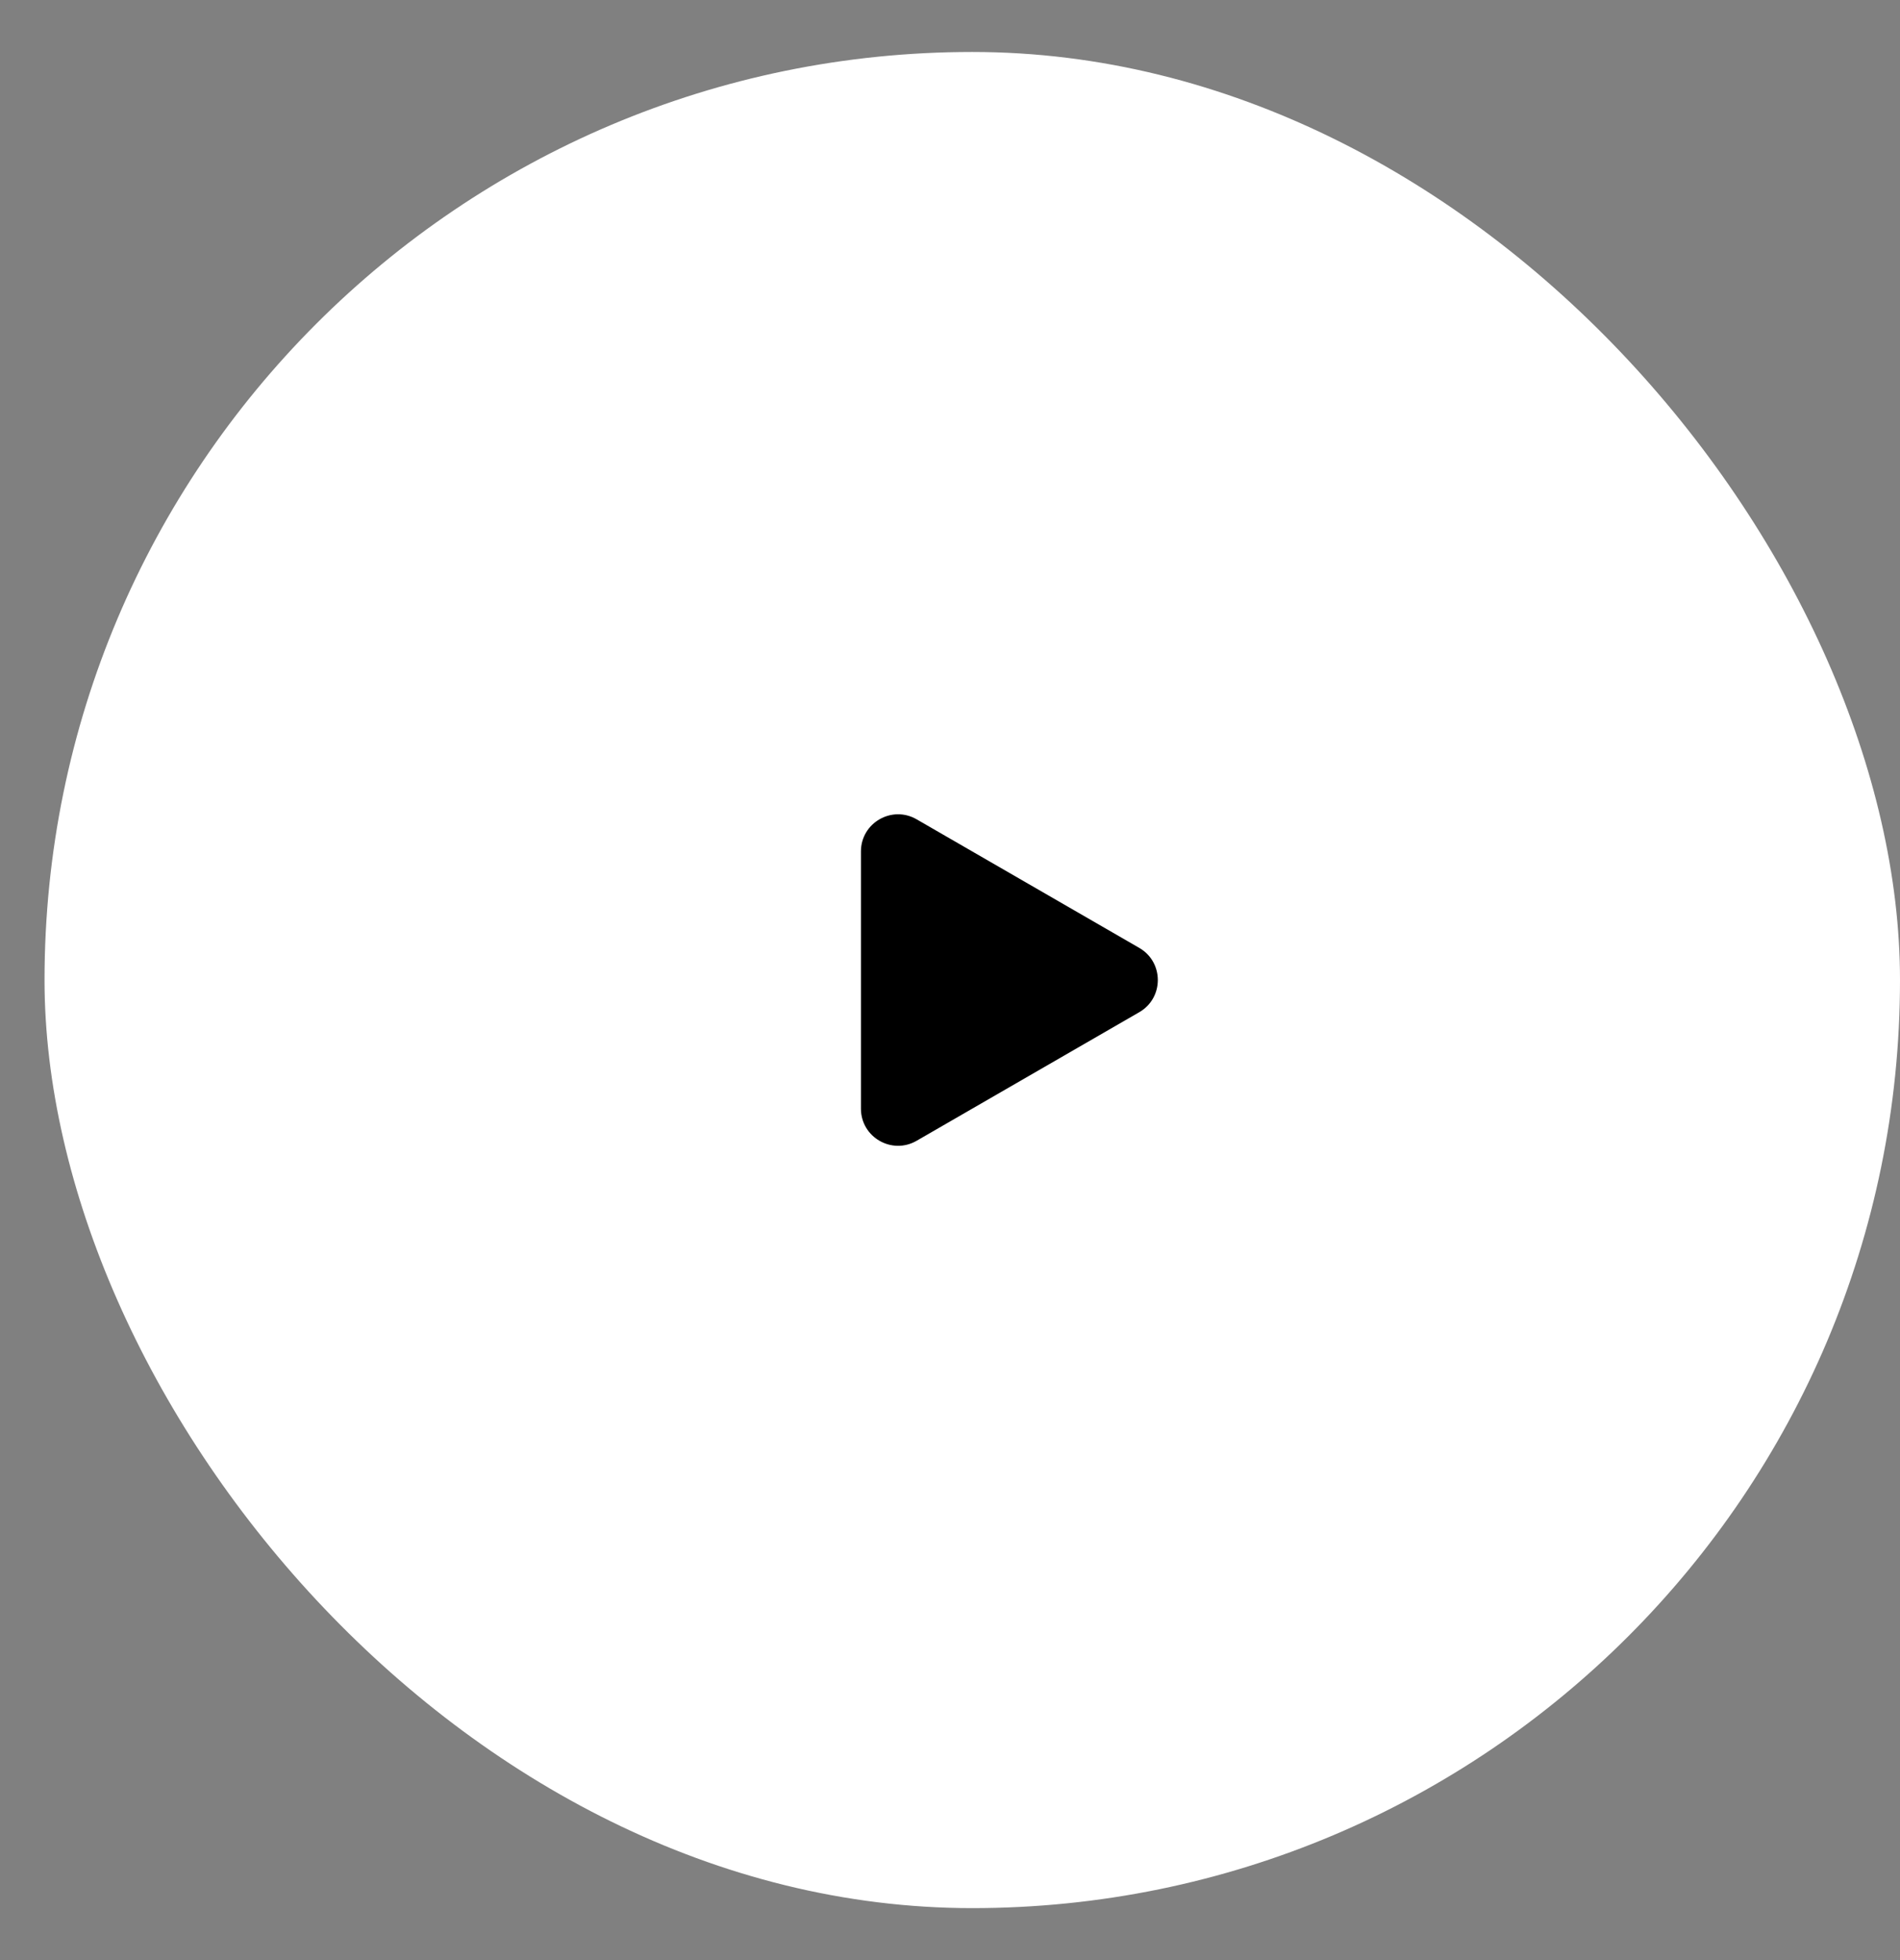
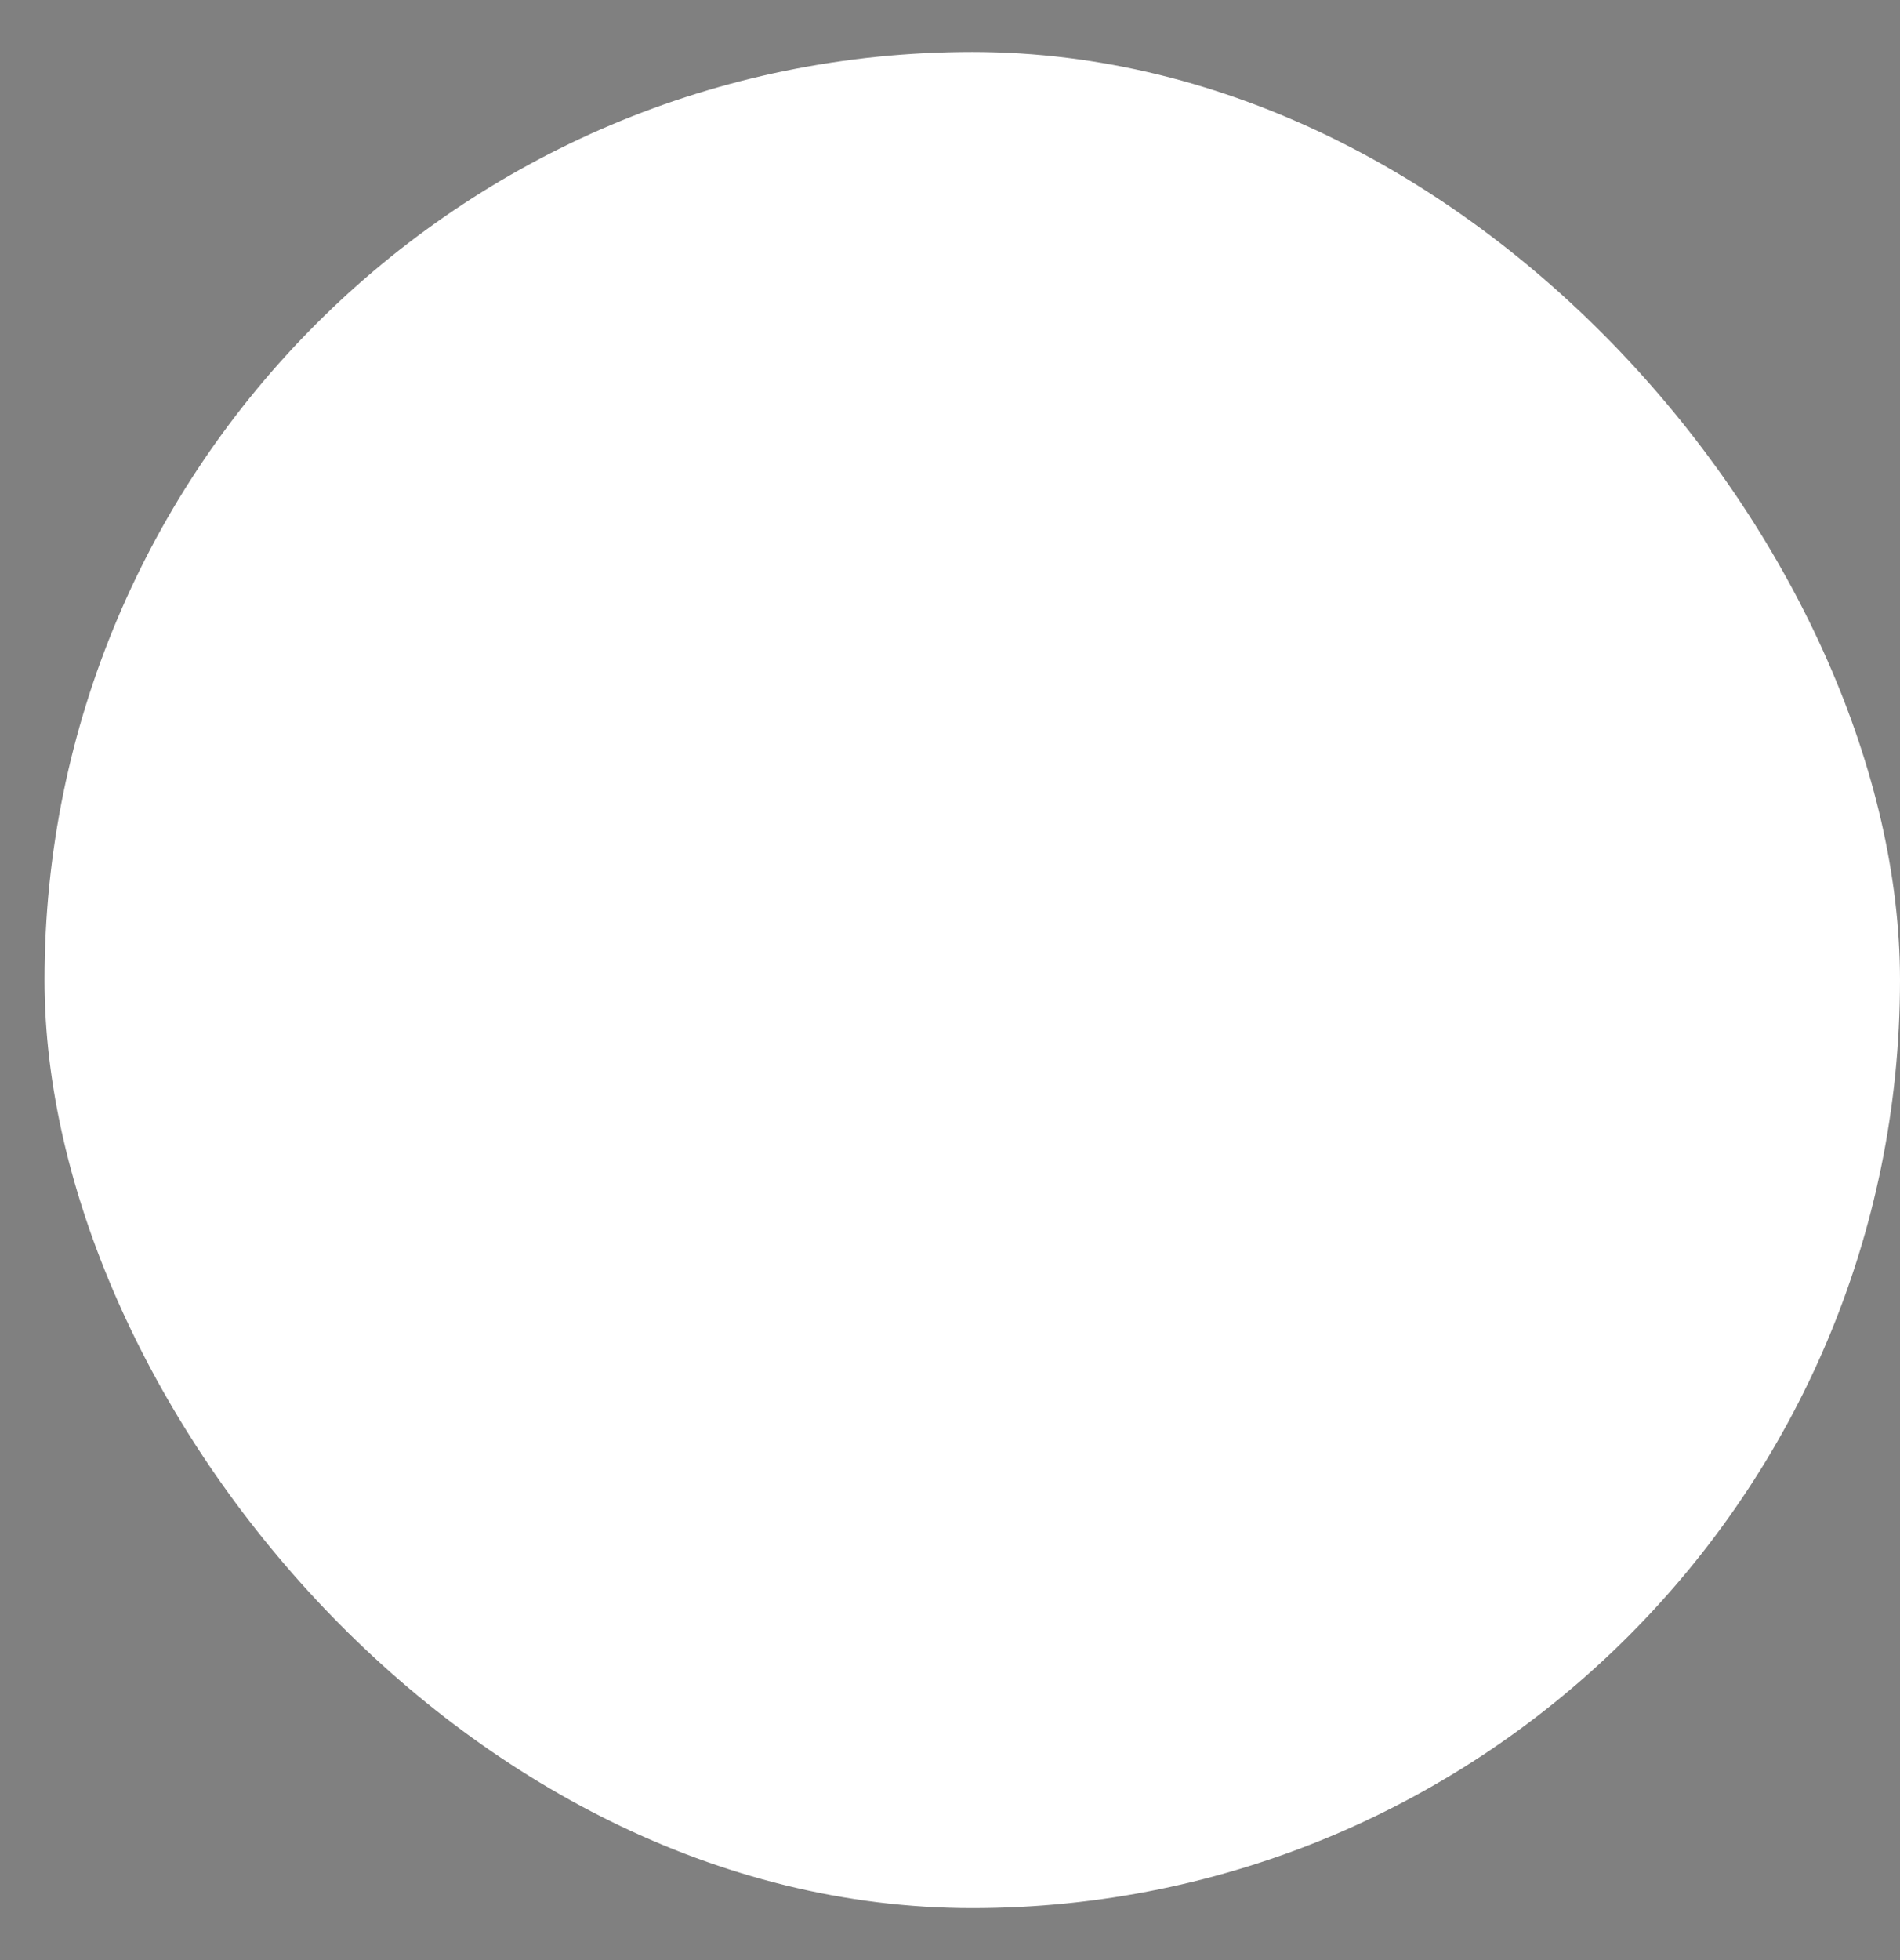
<svg xmlns="http://www.w3.org/2000/svg" width="32" height="33" viewBox="0 0 32 33" fill="none">
  <rect x="0" y="0" width="32" height="33" fill="#808080" stroke="none" />
  <rect x="0.75" y="0.875" width="31.25" height="31.25" rx="15.625" fill="white" />
-   <path d="M19.188 15.959C19.604 16.199 19.604 16.801 19.188 17.041L15.438 19.206C15.021 19.447 14.5 19.146 14.5 18.665L14.5 14.335C14.5 13.854 15.021 13.553 15.438 13.794L19.188 15.959Z" fill="black" />
</svg>